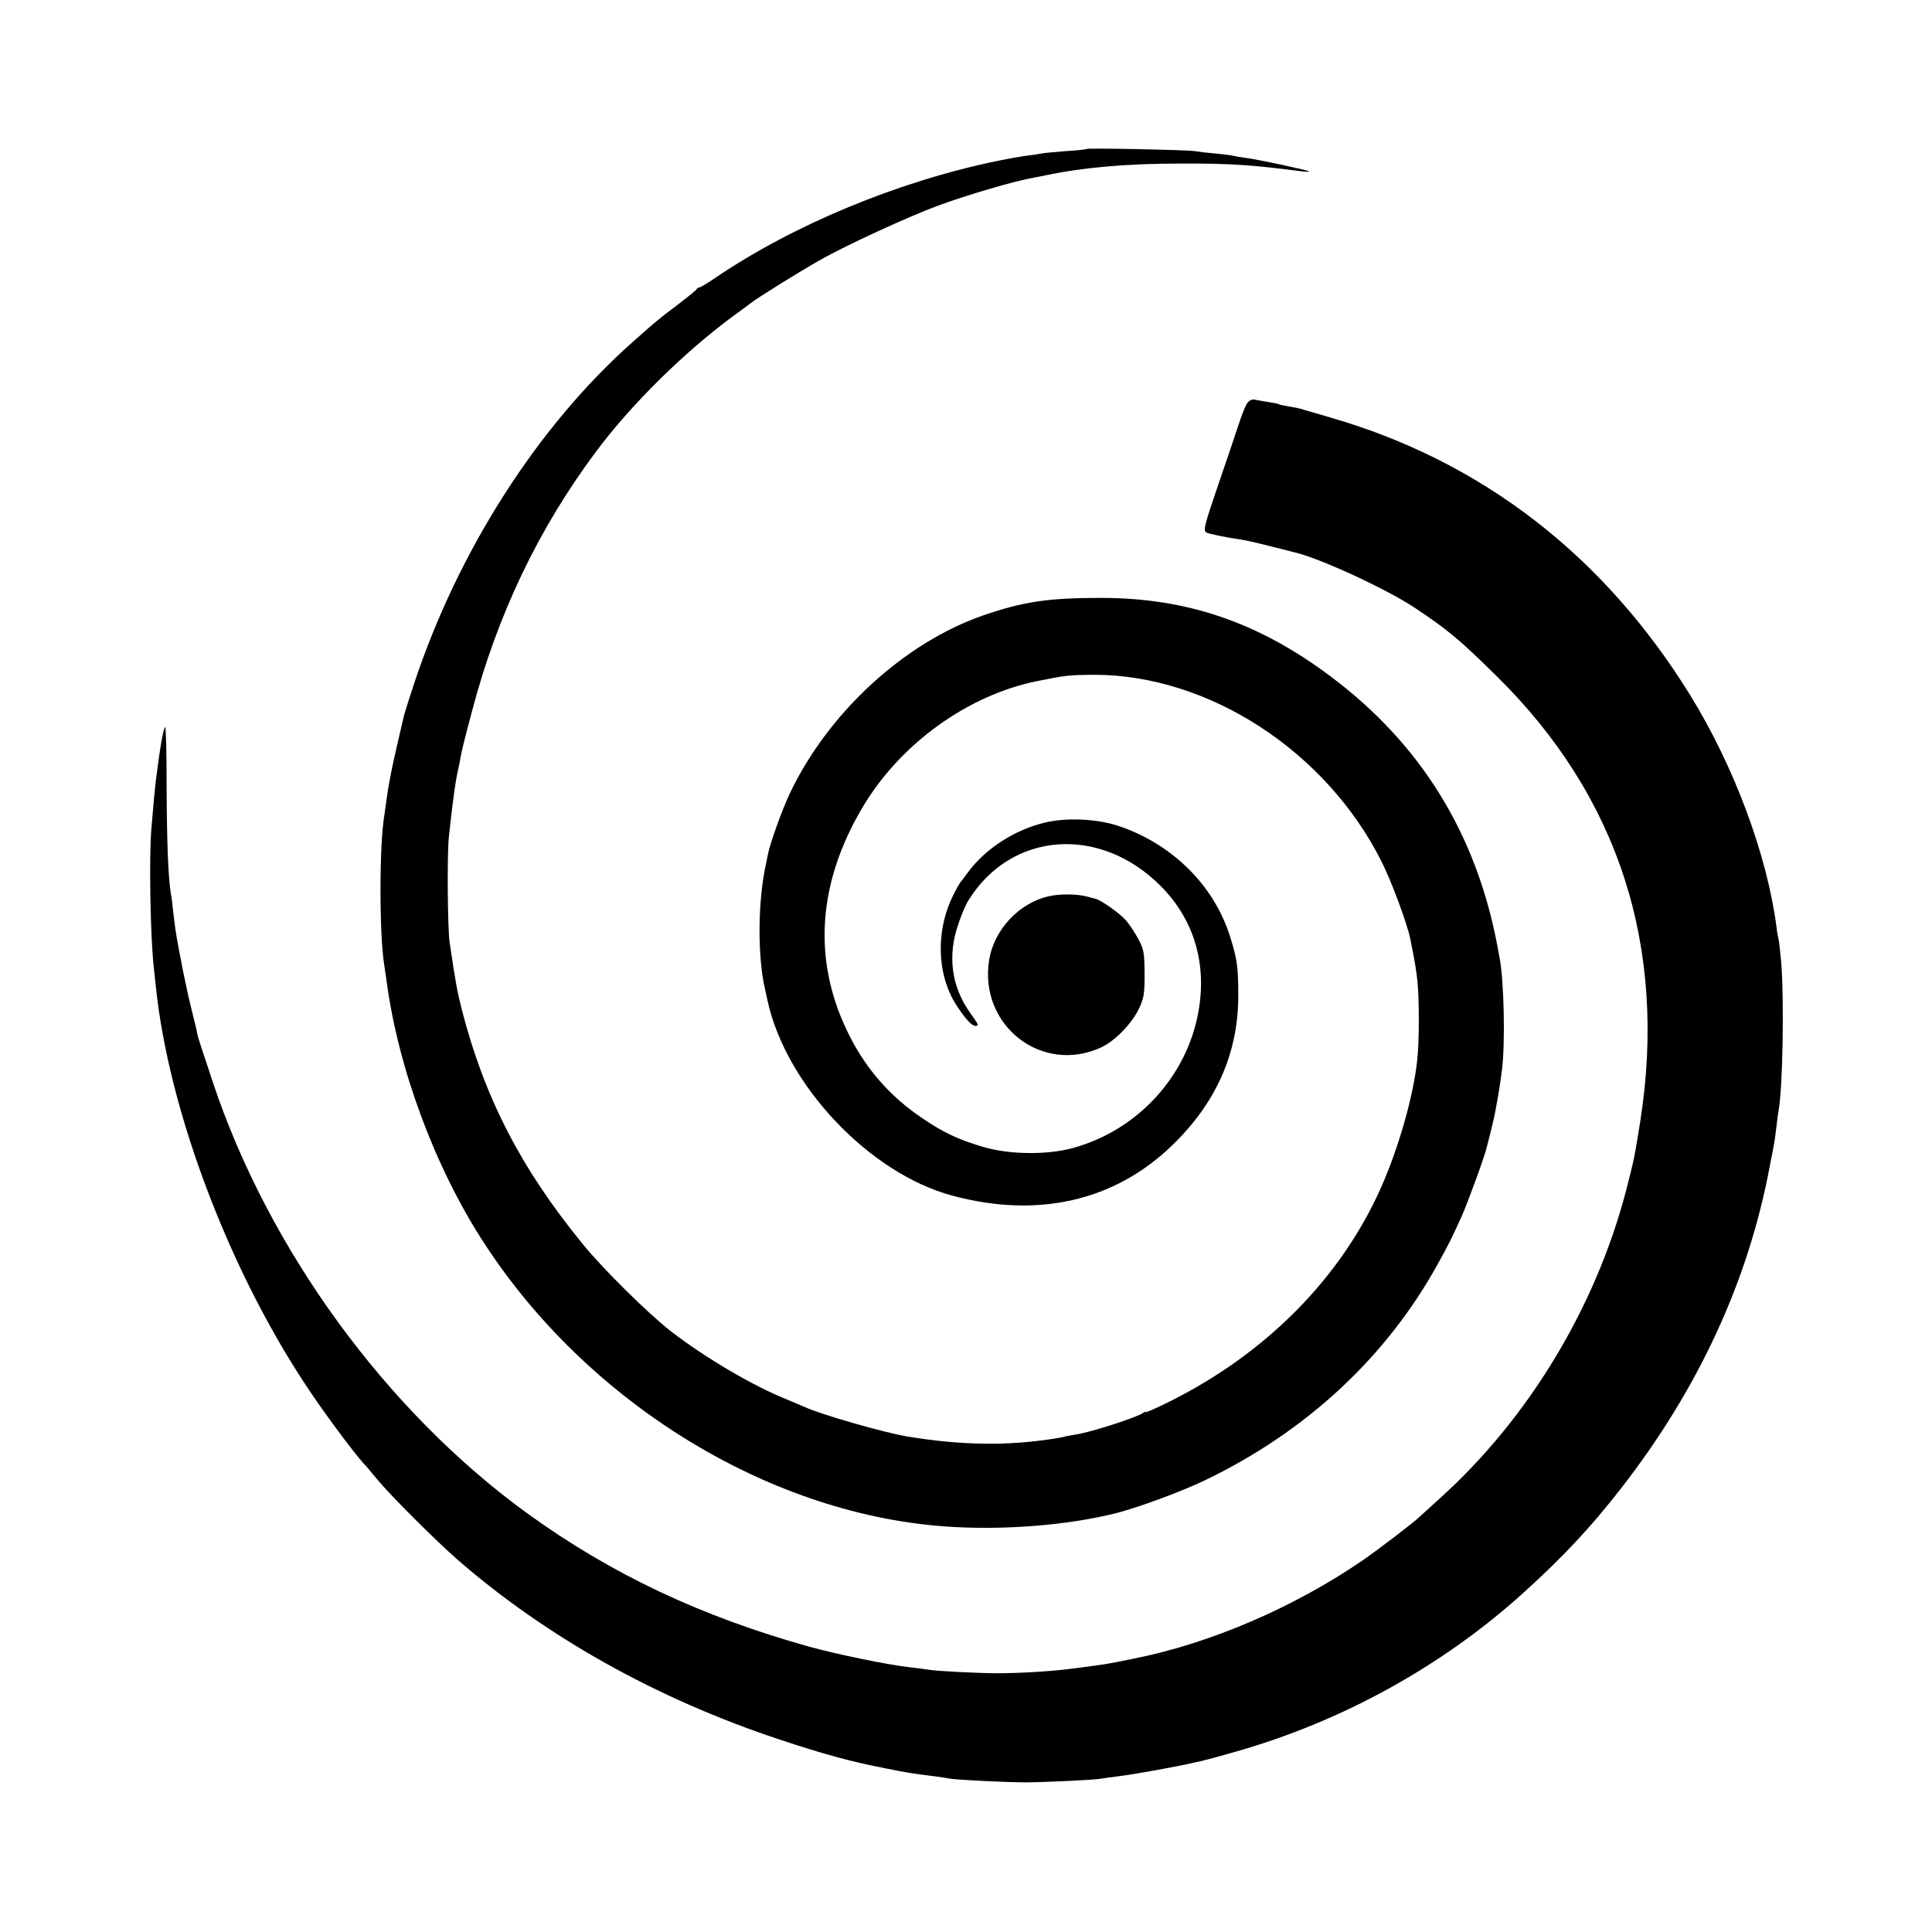
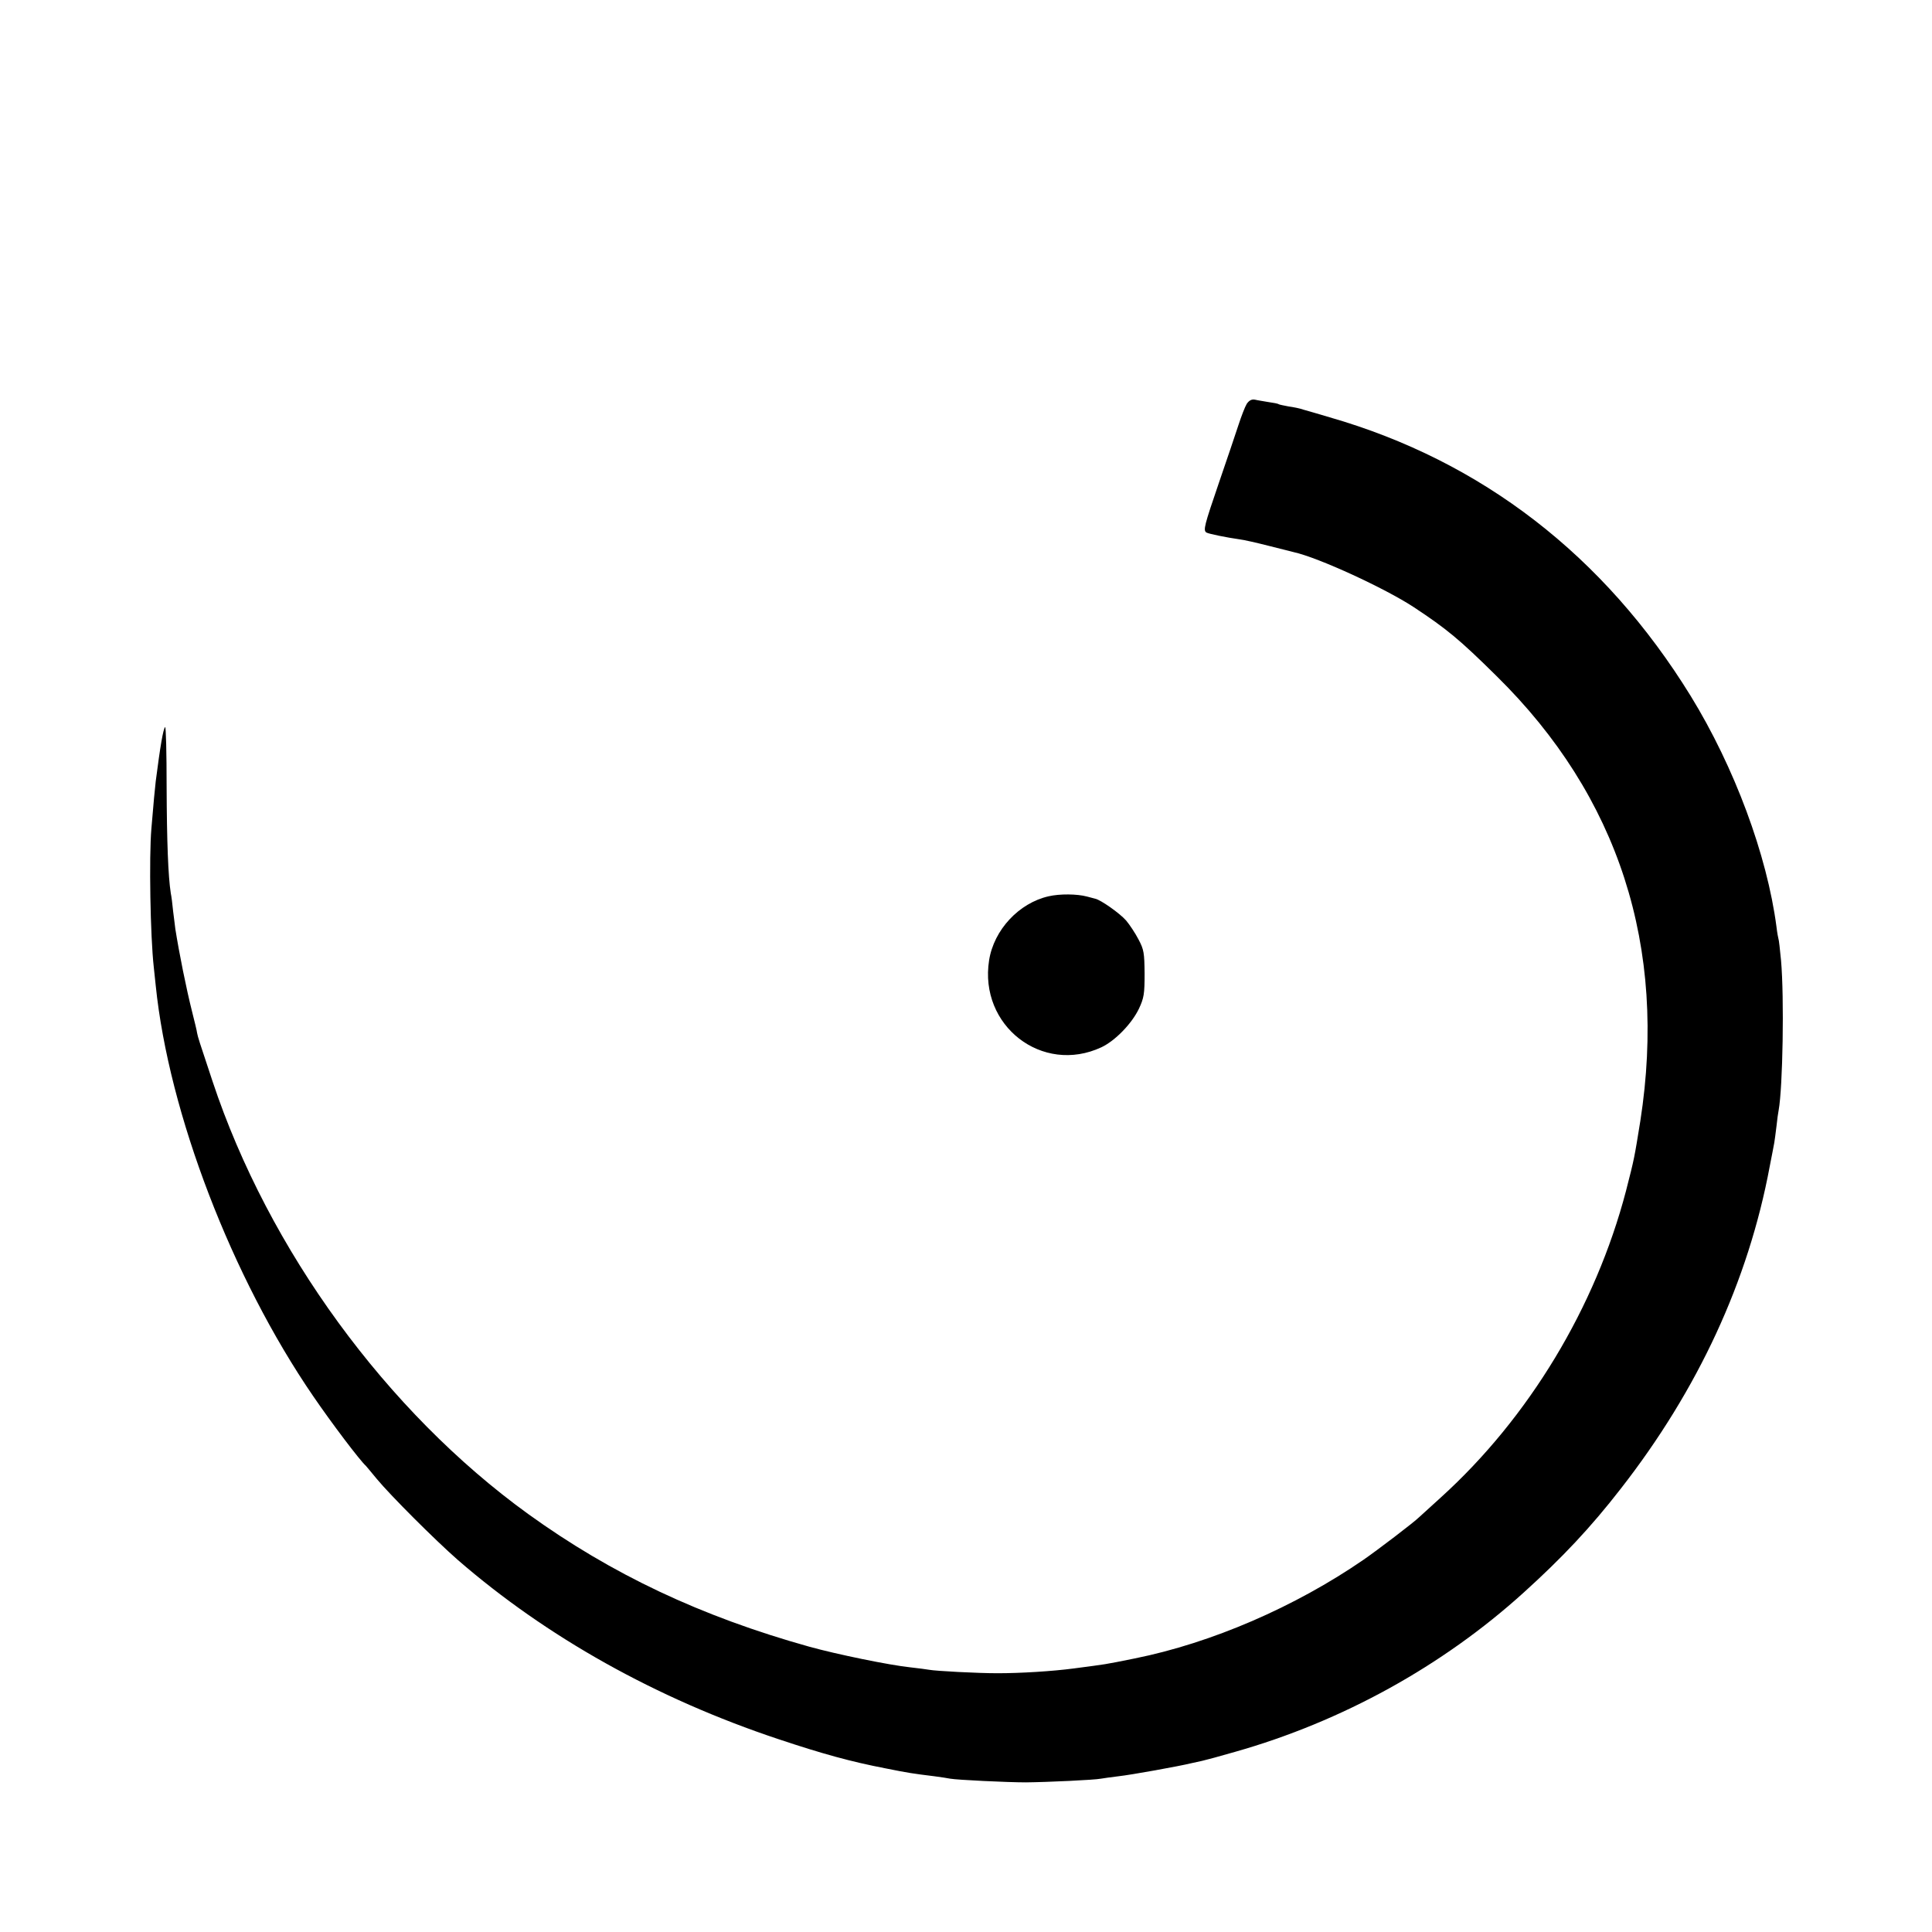
<svg xmlns="http://www.w3.org/2000/svg" version="1.0" width="887pt" height="887pt" viewBox="0 0 887 887" preserveAspectRatio="xMidYMid meet">
  <g transform="translate(0,887) scale(0.1,-0.1)" fill="#000000" stroke="none">
-     <path d="M4989 8186 c-2 -2 -47 -7 -99 -10 -52 -4 -102 -9 -110 -11 -8 -2 -35 -6 -60 -9 -25 -3 -89 -14 -142 -25 -459 -95 -937 -294 -1296 -538 -35 -24 -67 -43 -72 -43 -4 0 -10 -3 -12 -8 -1 -4 -41 -36 -88 -72 -88 -66 -104 -80 -204 -169 -437 -387 -803 -960 -1005 -1570 -23 -69 -43 -134 -46 -145 -3 -12 -18 -79 -35 -151 -17 -71 -35 -164 -41 -205 -6 -41 -12 -86 -14 -100 -24 -134 -24 -548 -1 -690 2 -14 7 -47 11 -75 53 -399 221 -852 443 -1195 473 -733 1298 -1244 2107 -1307 268 -21 578 3 807 62 104 28 290 96 398 148 468 224 840 570 1076 1003 52 94 54 100 103 206 26 57 104 269 116 318 5 18 25 97 31 125 11 44 33 174 40 235 15 127 9 404 -11 511 -3 13 -7 38 -10 54 -97 518 -353 931 -768 1241 -330 247 -658 359 -1052 359 -243 0 -356 -17 -540 -80 -364 -126 -713 -447 -889 -818 -35 -74 -89 -224 -100 -277 -3 -14 -7 -34 -9 -45 -38 -169 -40 -423 -5 -575 5 -25 11 -49 12 -55 85 -388 468 -792 847 -894 392 -106 745 -26 1010 230 202 195 303 422 304 684 0 135 -5 170 -36 270 -72 235 -261 425 -505 510 -98 35 -243 43 -344 19 -139 -32 -276 -120 -356 -229 -16 -22 -31 -42 -34 -45 -3 -3 -15 -23 -26 -45 -89 -166 -86 -373 5 -517 39 -61 72 -98 88 -98 19 0 17 4 -23 60 -86 120 -105 263 -54 408 14 43 35 91 46 108 196 317 605 347 884 65 150 -151 211 -352 173 -570 -51 -302 -282 -553 -582 -633 -117 -31 -288 -29 -406 6 -118 35 -181 65 -279 131 -152 102 -266 233 -346 400 -159 329 -136 679 68 1025 173 294 485 520 809 584 128 26 144 27 253 28 528 1 1069 -350 1324 -860 47 -94 118 -287 131 -354 22 -109 27 -141 33 -198 8 -85 8 -267 -1 -353 -17 -166 -84 -402 -166 -588 -186 -419 -533 -768 -982 -989 -54 -27 -99 -46 -99 -43 0 3 -6 1 -12 -4 -27 -20 -241 -89 -308 -99 -19 -3 -42 -7 -50 -9 -8 -3 -31 -7 -50 -10 -219 -34 -426 -31 -675 10 -104 17 -400 102 -470 135 -11 5 -49 21 -85 36 -157 63 -376 193 -530 312 -105 82 -314 288 -406 402 -284 348 -450 672 -554 1075 -21 83 -30 133 -56 310 -9 67 -12 405 -3 485 18 167 30 255 43 310 3 14 8 36 10 50 6 34 13 64 53 215 117 445 307 841 572 1195 161 215 399 450 626 618 39 28 75 55 80 59 31 25 226 146 320 199 115 66 402 198 542 250 131 48 350 113 438 128 17 3 41 8 55 11 173 36 371 54 620 54 221 1 328 -6 550 -35 25 -3 43 -4 40 -1 -6 6 -225 53 -290 62 -25 3 -52 8 -60 10 -8 2 -44 7 -80 10 -36 3 -78 8 -95 11 -36 6 -491 15 -496 10z" />
    <path d="M5724 7016 c-8 -13 -25 -57 -38 -97 -13 -41 -54 -160 -90 -266 -67 -196 -73 -218 -57 -228 10 -6 94 -23 151 -31 19 -2 80 -16 135 -30 55 -14 107 -27 115 -29 113 -25 417 -165 550 -252 153 -101 211 -149 381 -317 561 -552 784 -1244 660 -2042 -28 -173 -27 -170 -66 -322 -140 -534 -446 -1041 -850 -1407 -48 -44 -93 -85 -99 -90 -24 -24 -195 -154 -256 -196 -314 -216 -697 -382 -1050 -453 -149 -30 -122 -25 -280 -46 -98 -13 -244 -22 -350 -22 -92 0 -283 10 -315 16 -11 2 -49 7 -85 11 -96 10 -339 60 -465 95 -497 139 -906 332 -1290 609 -650 470 -1192 1213 -1449 1986 -64 192 -67 202 -71 222 -1 10 -12 54 -23 98 -27 107 -59 267 -77 380 -1 11 -6 47 -10 80 -3 33 -8 71 -11 85 -12 77 -18 236 -19 487 0 155 -3 279 -7 275 -9 -10 -22 -86 -43 -249 -4 -35 -10 -97 -20 -218 -11 -129 -5 -492 11 -635 3 -30 7 -68 9 -85 60 -587 350 -1341 723 -1885 84 -123 214 -295 242 -320 3 -3 25 -30 50 -60 62 -75 267 -280 372 -372 408 -354 911 -636 1473 -823 201 -67 331 -103 492 -134 99 -20 125 -24 223 -36 30 -4 63 -9 72 -11 33 -6 264 -17 348 -17 99 1 316 11 345 17 11 2 47 7 80 11 56 6 278 46 335 60 14 3 36 8 50 11 14 3 81 21 150 41 491 139 953 394 1325 731 177 160 308 299 446 477 355 455 586 954 684 1480 10 50 19 98 21 109 2 10 6 44 10 75 3 31 8 64 10 74 19 104 26 516 11 687 -5 52 -10 97 -12 100 -1 3 -6 28 -9 55 -43 329 -193 733 -394 1060 -397 644 -959 1078 -1657 1279 -49 15 -103 30 -120 35 -16 6 -47 12 -69 15 -21 4 -41 8 -45 10 -3 3 -25 7 -47 10 -22 4 -50 8 -62 11 -15 3 -27 -3 -38 -19z" />
    <path d="M4814 4755 c-136 -31 -251 -154 -273 -294 -47 -300 244 -526 516 -399 63 30 139 108 172 177 23 49 26 68 26 161 -1 95 -3 110 -28 157 -15 29 -41 68 -57 87 -30 34 -117 95 -142 100 -7 2 -24 6 -38 10 -45 12 -124 13 -176 1z" />
  </g>
</svg>